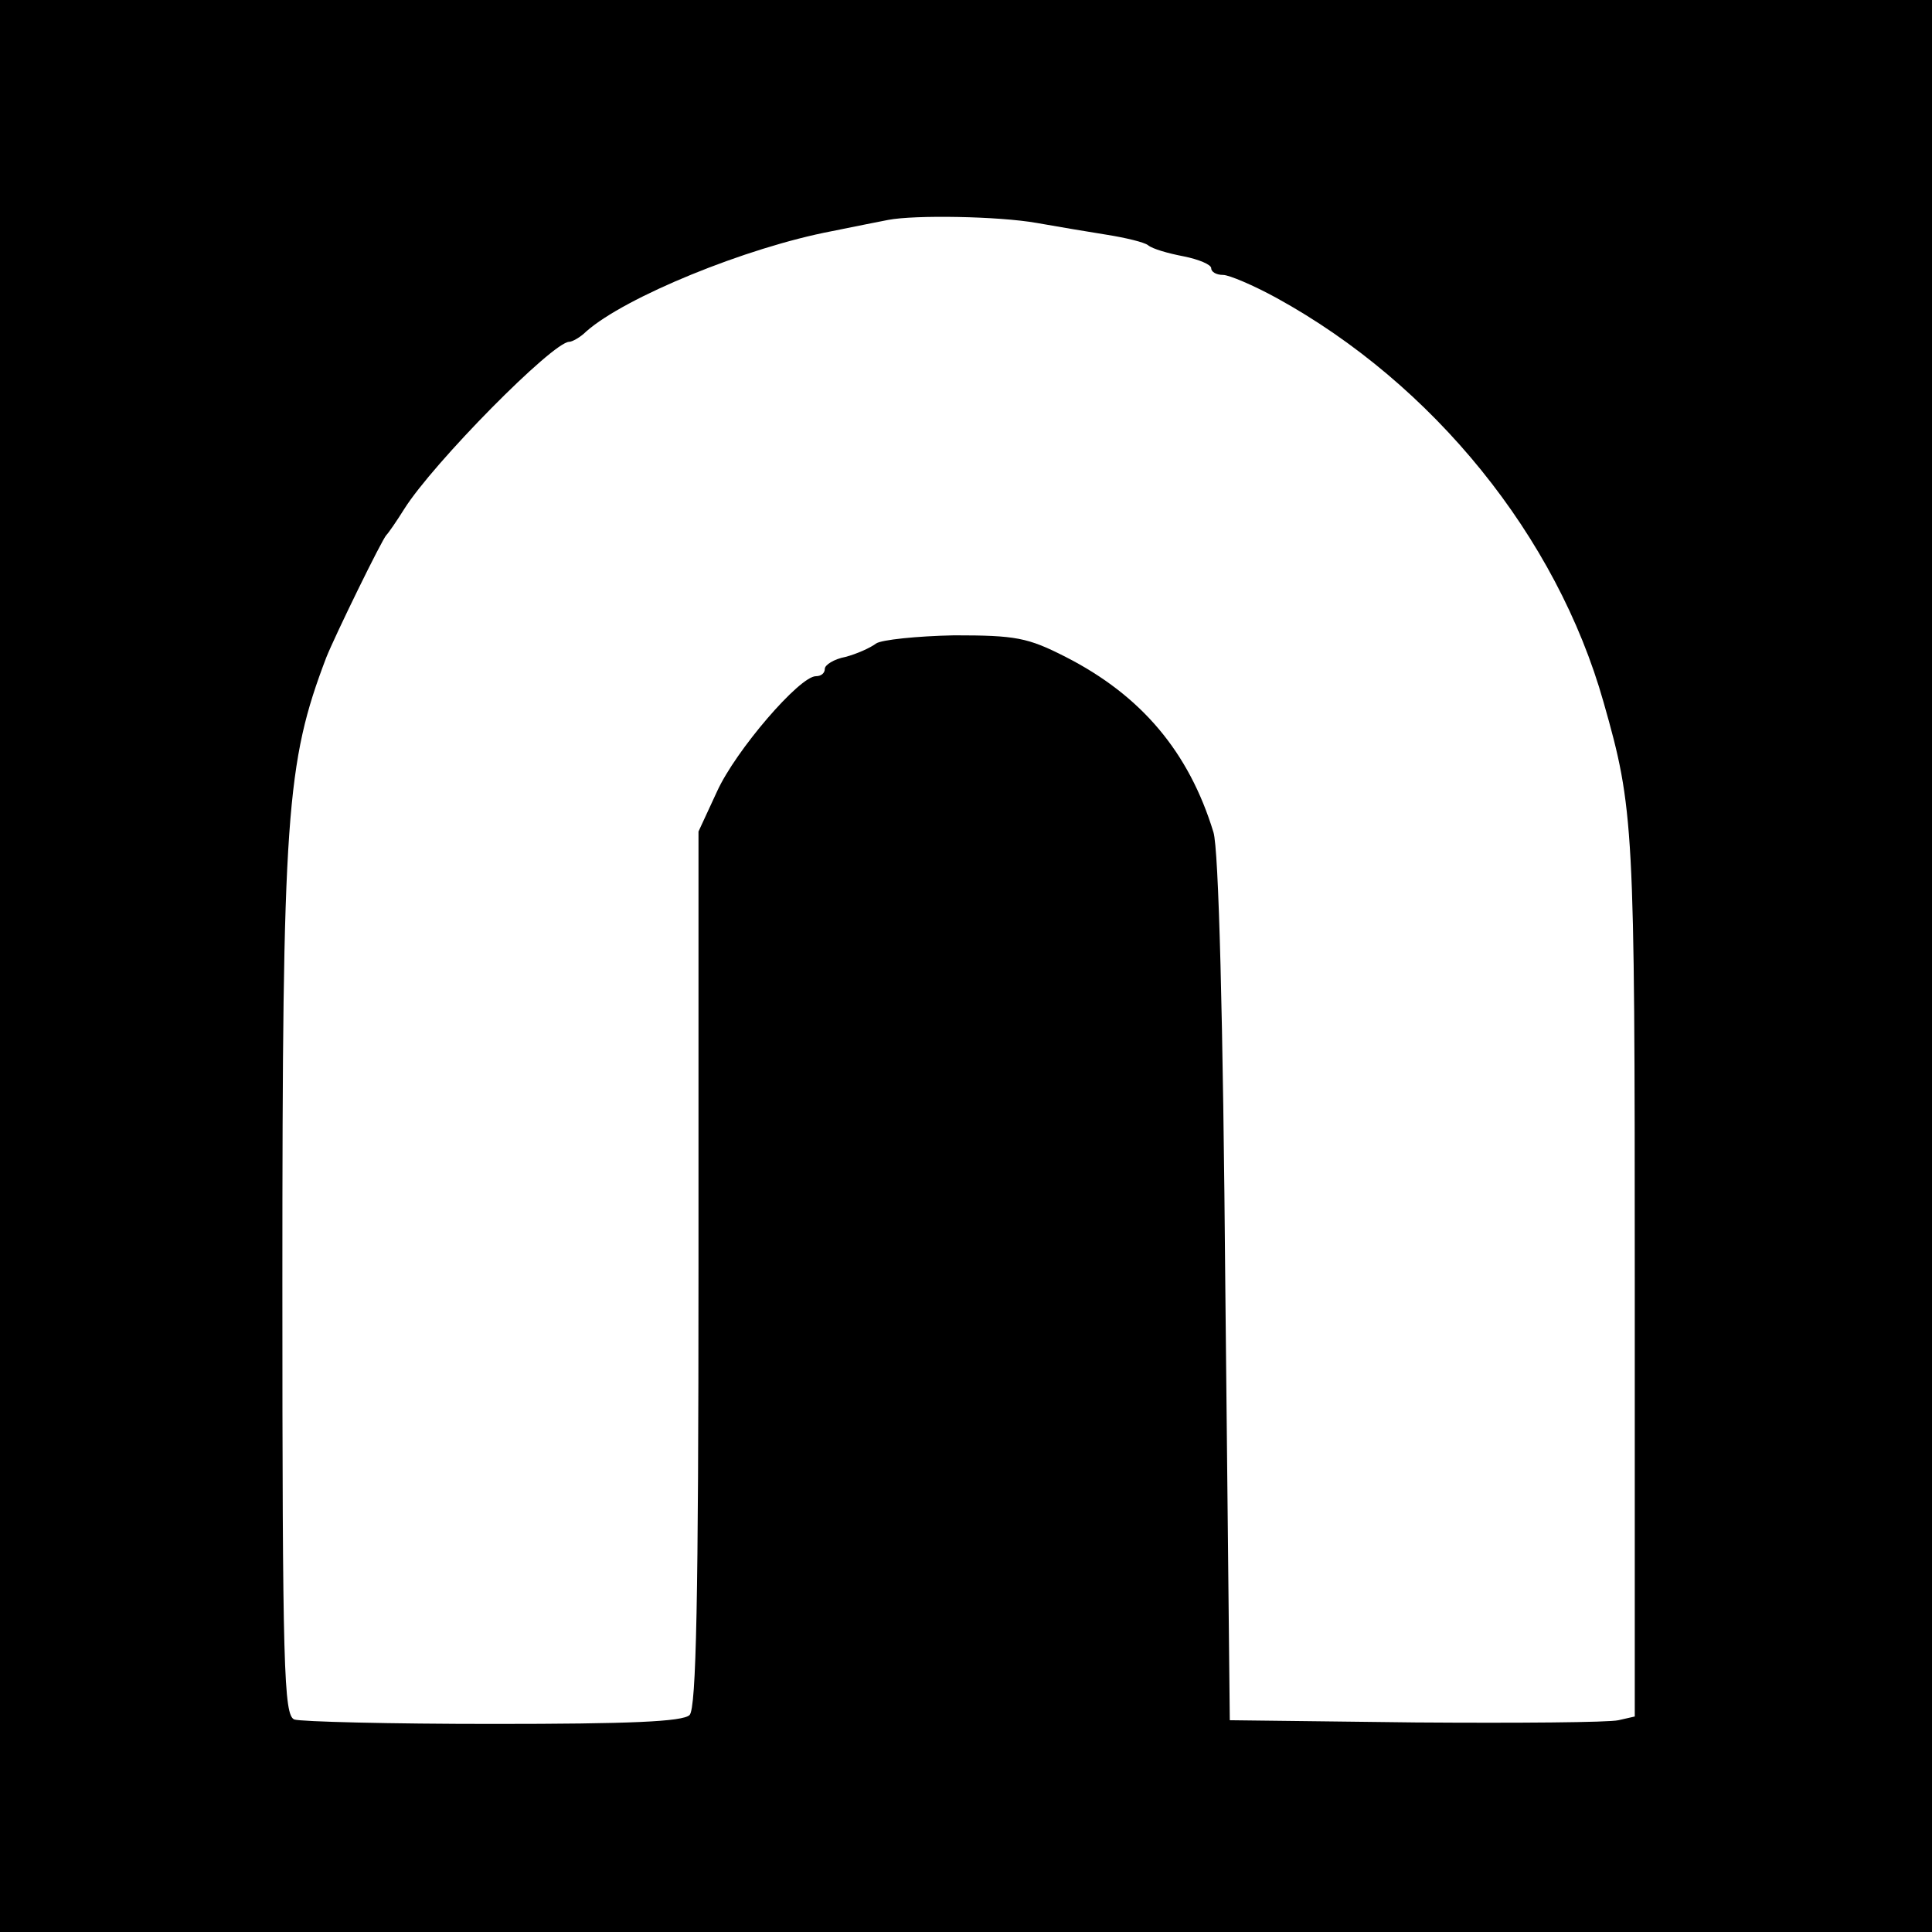
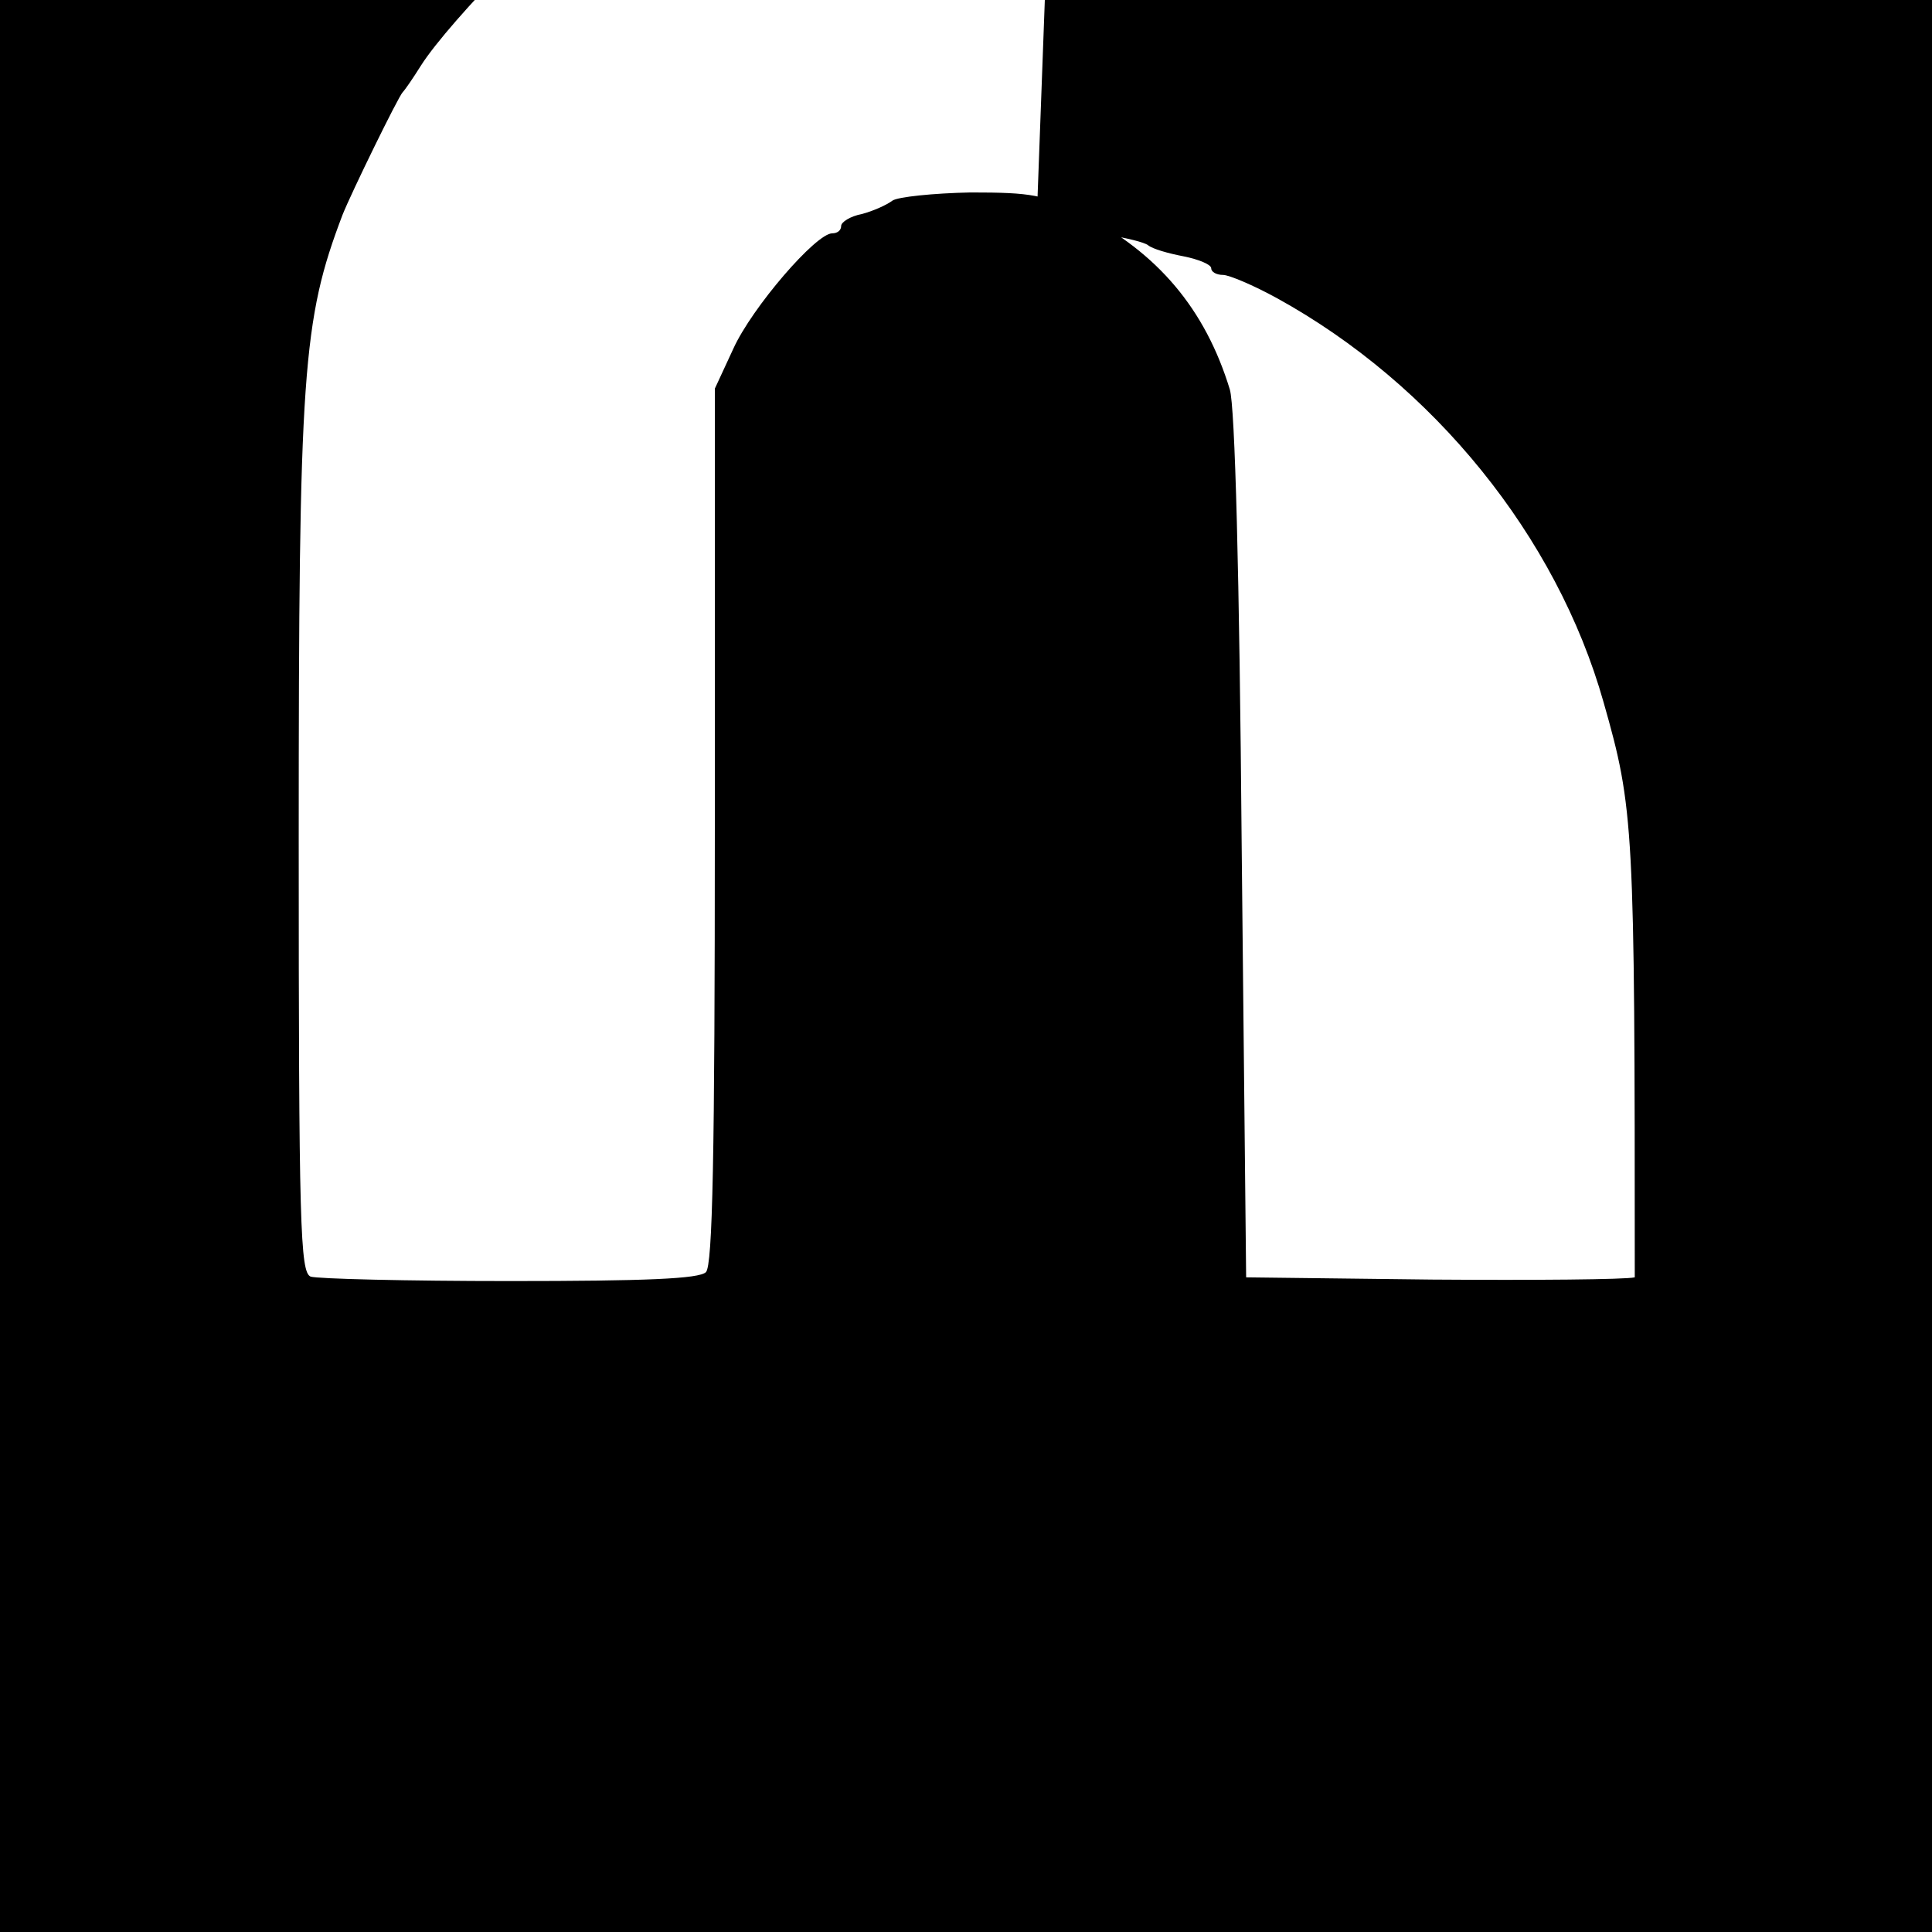
<svg xmlns="http://www.w3.org/2000/svg" version="1.0" width="260pt" height="260pt" viewBox="0 0 260 260" preserveAspectRatio="xMidYMid meet">
  <g transform="translate(0,260) scale(0.1,-0.1)" fill="#000000" stroke="none">
-     <path d="M0 1300 l0 -1300 1300 0 1300 0 0 1300 0 1300 -1300 0 -1300 0 0 -1300z m1395 1000 c28 -5 70 -12 95 -16 25 -4 50 -10 55 -14 6 -5 27 -11 48 -15 20 -4 37 -11 37 -16 0 -5 7 -9 16 -9 8 0 41 -14 72 -31 211 -116 377 -321 440 -544 41 -144 42 -165 42 -774 l0 -591 -22 -5 c-13 -3 -135 -4 -273 -3 l-250 3 -6 580 c-3 366 -9 593 -16 615 -33 108 -97 184 -199 236 -51 26 -67 29 -150 29 -50 -1 -98 -6 -105 -11 -8 -6 -26 -14 -41 -18 -16 -3 -28 -11 -28 -16 0 -6 -5 -10 -12 -10 -22 0 -108 -100 -133 -155 l-25 -54 0 -588 c0 -445 -3 -592 -12 -601 -9 -9 -81 -12 -264 -12 -139 0 -259 3 -268 6 -14 6 -16 67 -16 588 0 630 5 699 59 841 12 30 75 159 81 165 3 3 14 19 24 35 39 62 200 225 222 225 4 0 15 6 23 14 52 46 215 113 331 135 30 6 64 13 75 15 36 7 149 5 200 -4z" />
+     <path d="M0 1300 l0 -1300 1300 0 1300 0 0 1300 0 1300 -1300 0 -1300 0 0 -1300z m1395 1000 c28 -5 70 -12 95 -16 25 -4 50 -10 55 -14 6 -5 27 -11 48 -15 20 -4 37 -11 37 -16 0 -5 7 -9 16 -9 8 0 41 -14 72 -31 211 -116 377 -321 440 -544 41 -144 42 -165 42 -774 c-13 -3 -135 -4 -273 -3 l-250 3 -6 580 c-3 366 -9 593 -16 615 -33 108 -97 184 -199 236 -51 26 -67 29 -150 29 -50 -1 -98 -6 -105 -11 -8 -6 -26 -14 -41 -18 -16 -3 -28 -11 -28 -16 0 -6 -5 -10 -12 -10 -22 0 -108 -100 -133 -155 l-25 -54 0 -588 c0 -445 -3 -592 -12 -601 -9 -9 -81 -12 -264 -12 -139 0 -259 3 -268 6 -14 6 -16 67 -16 588 0 630 5 699 59 841 12 30 75 159 81 165 3 3 14 19 24 35 39 62 200 225 222 225 4 0 15 6 23 14 52 46 215 113 331 135 30 6 64 13 75 15 36 7 149 5 200 -4z" />
  </g>
</svg>